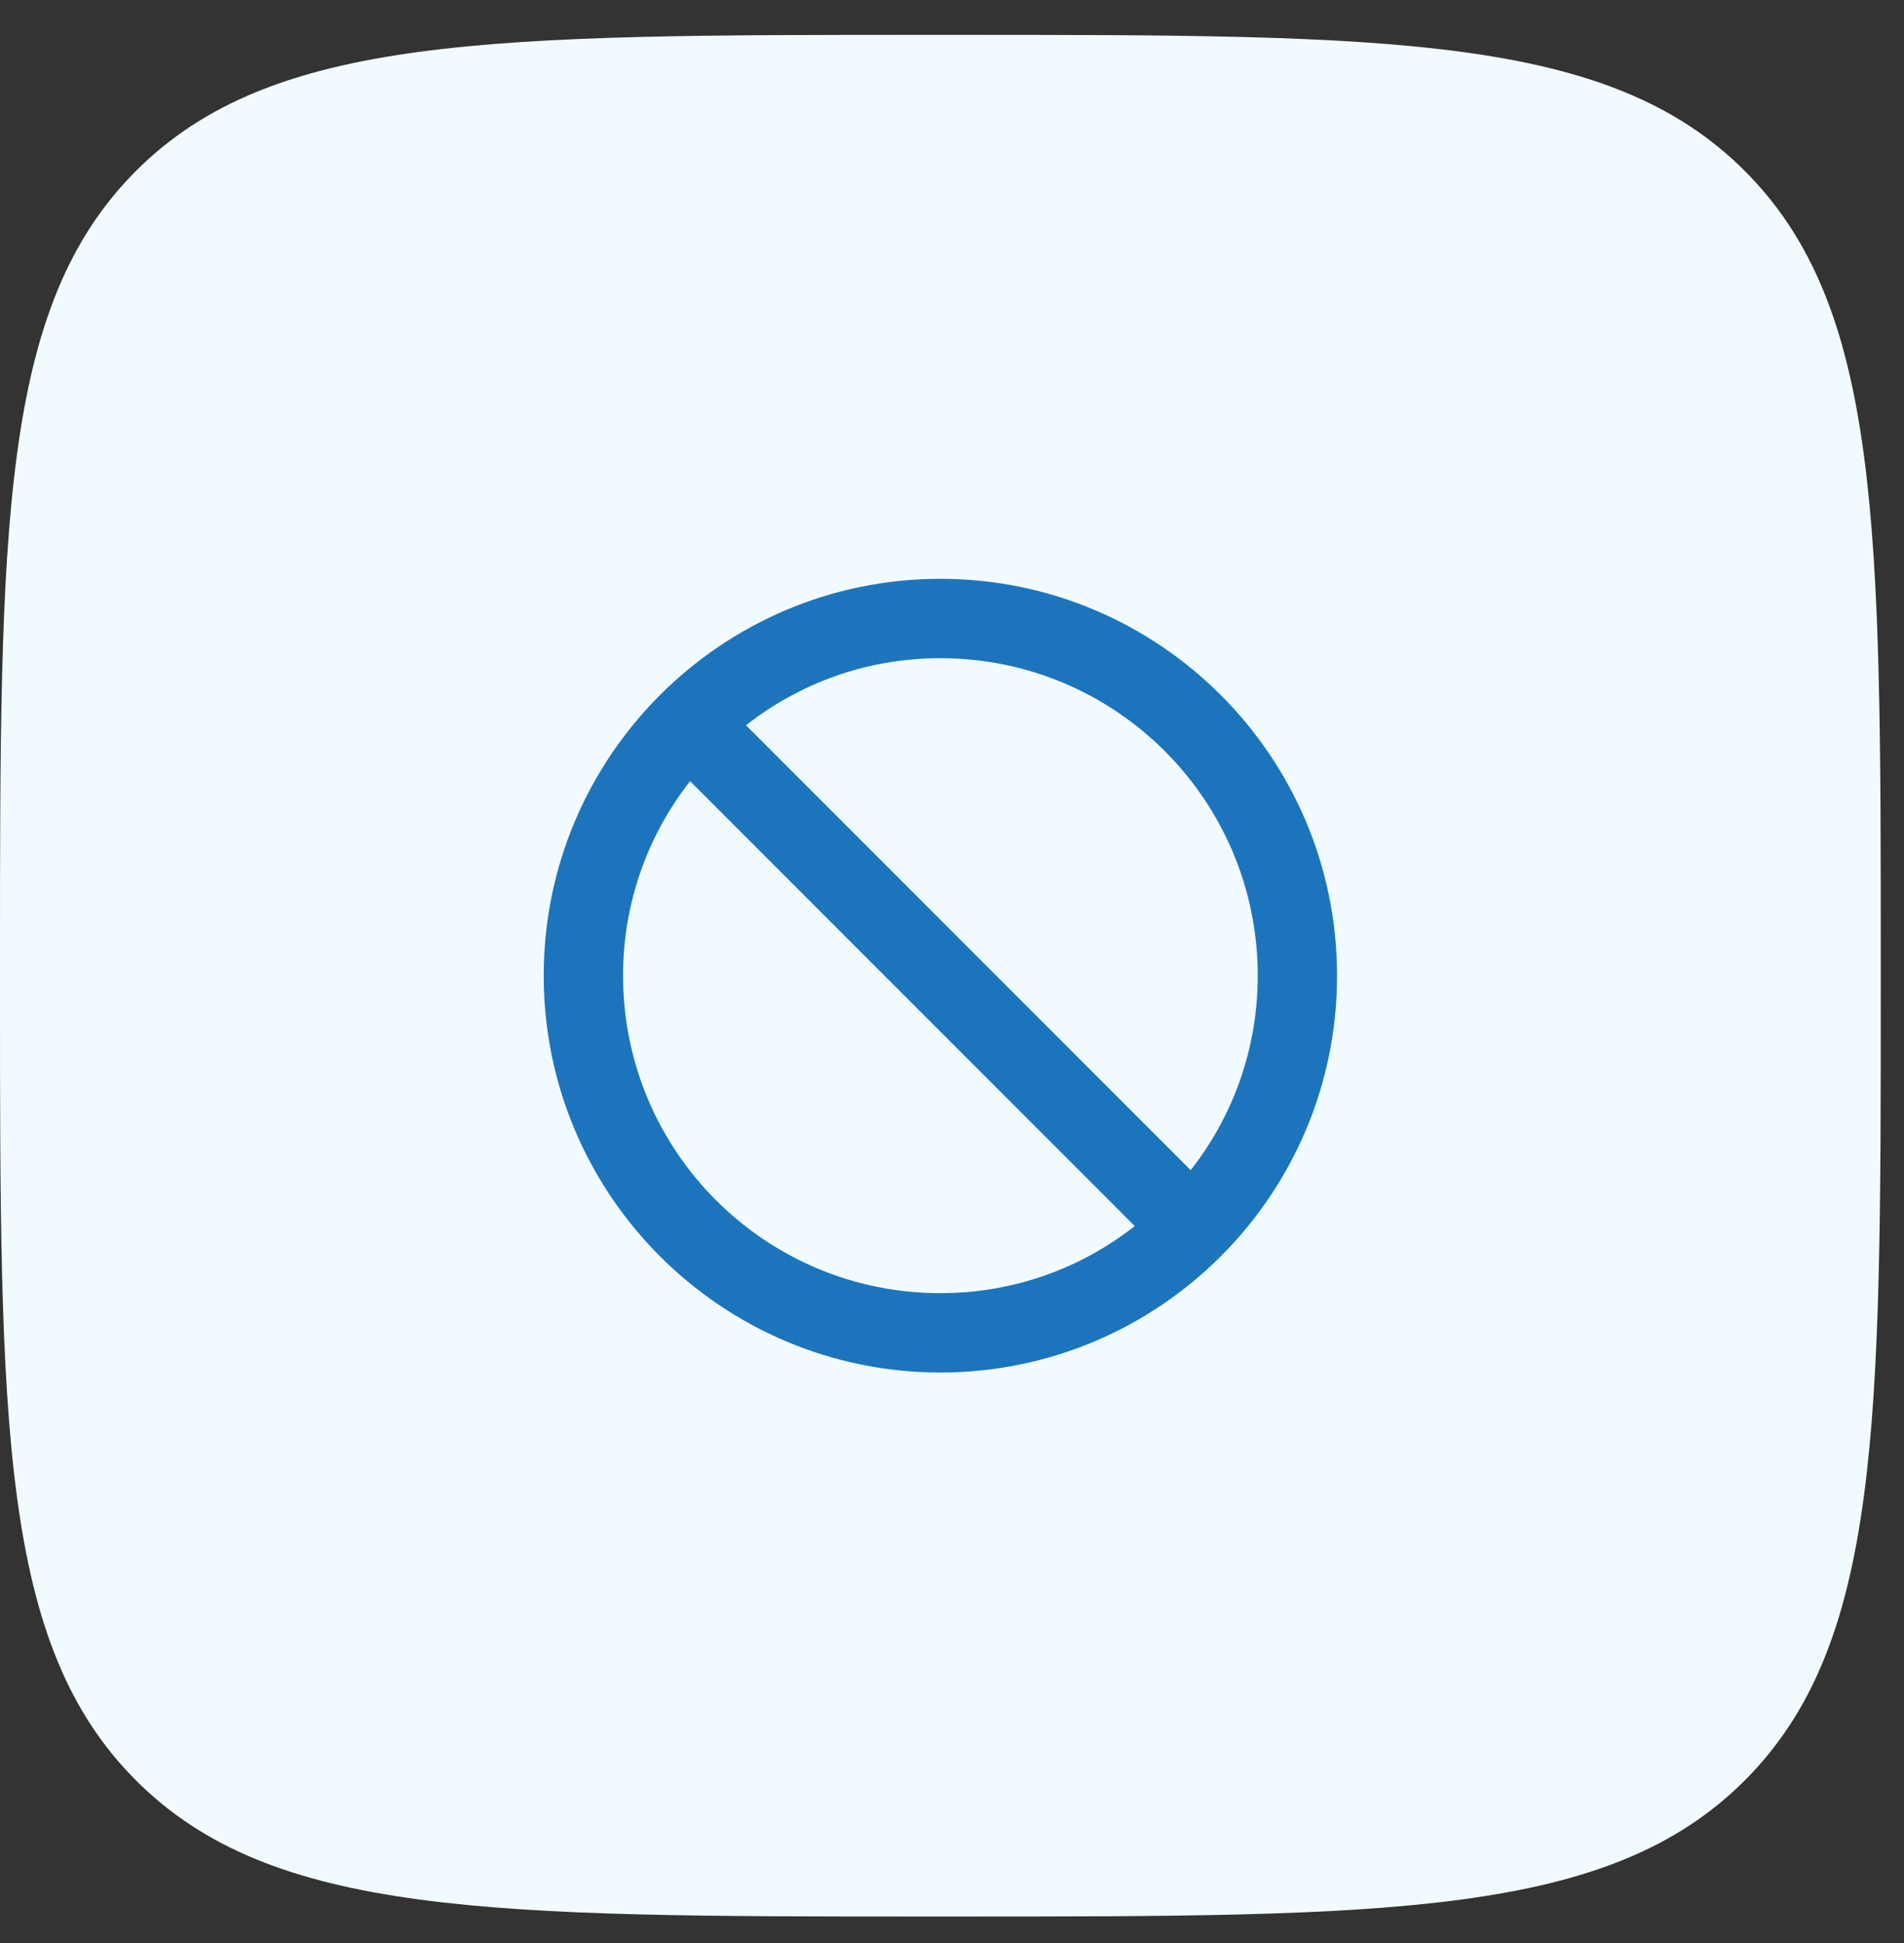
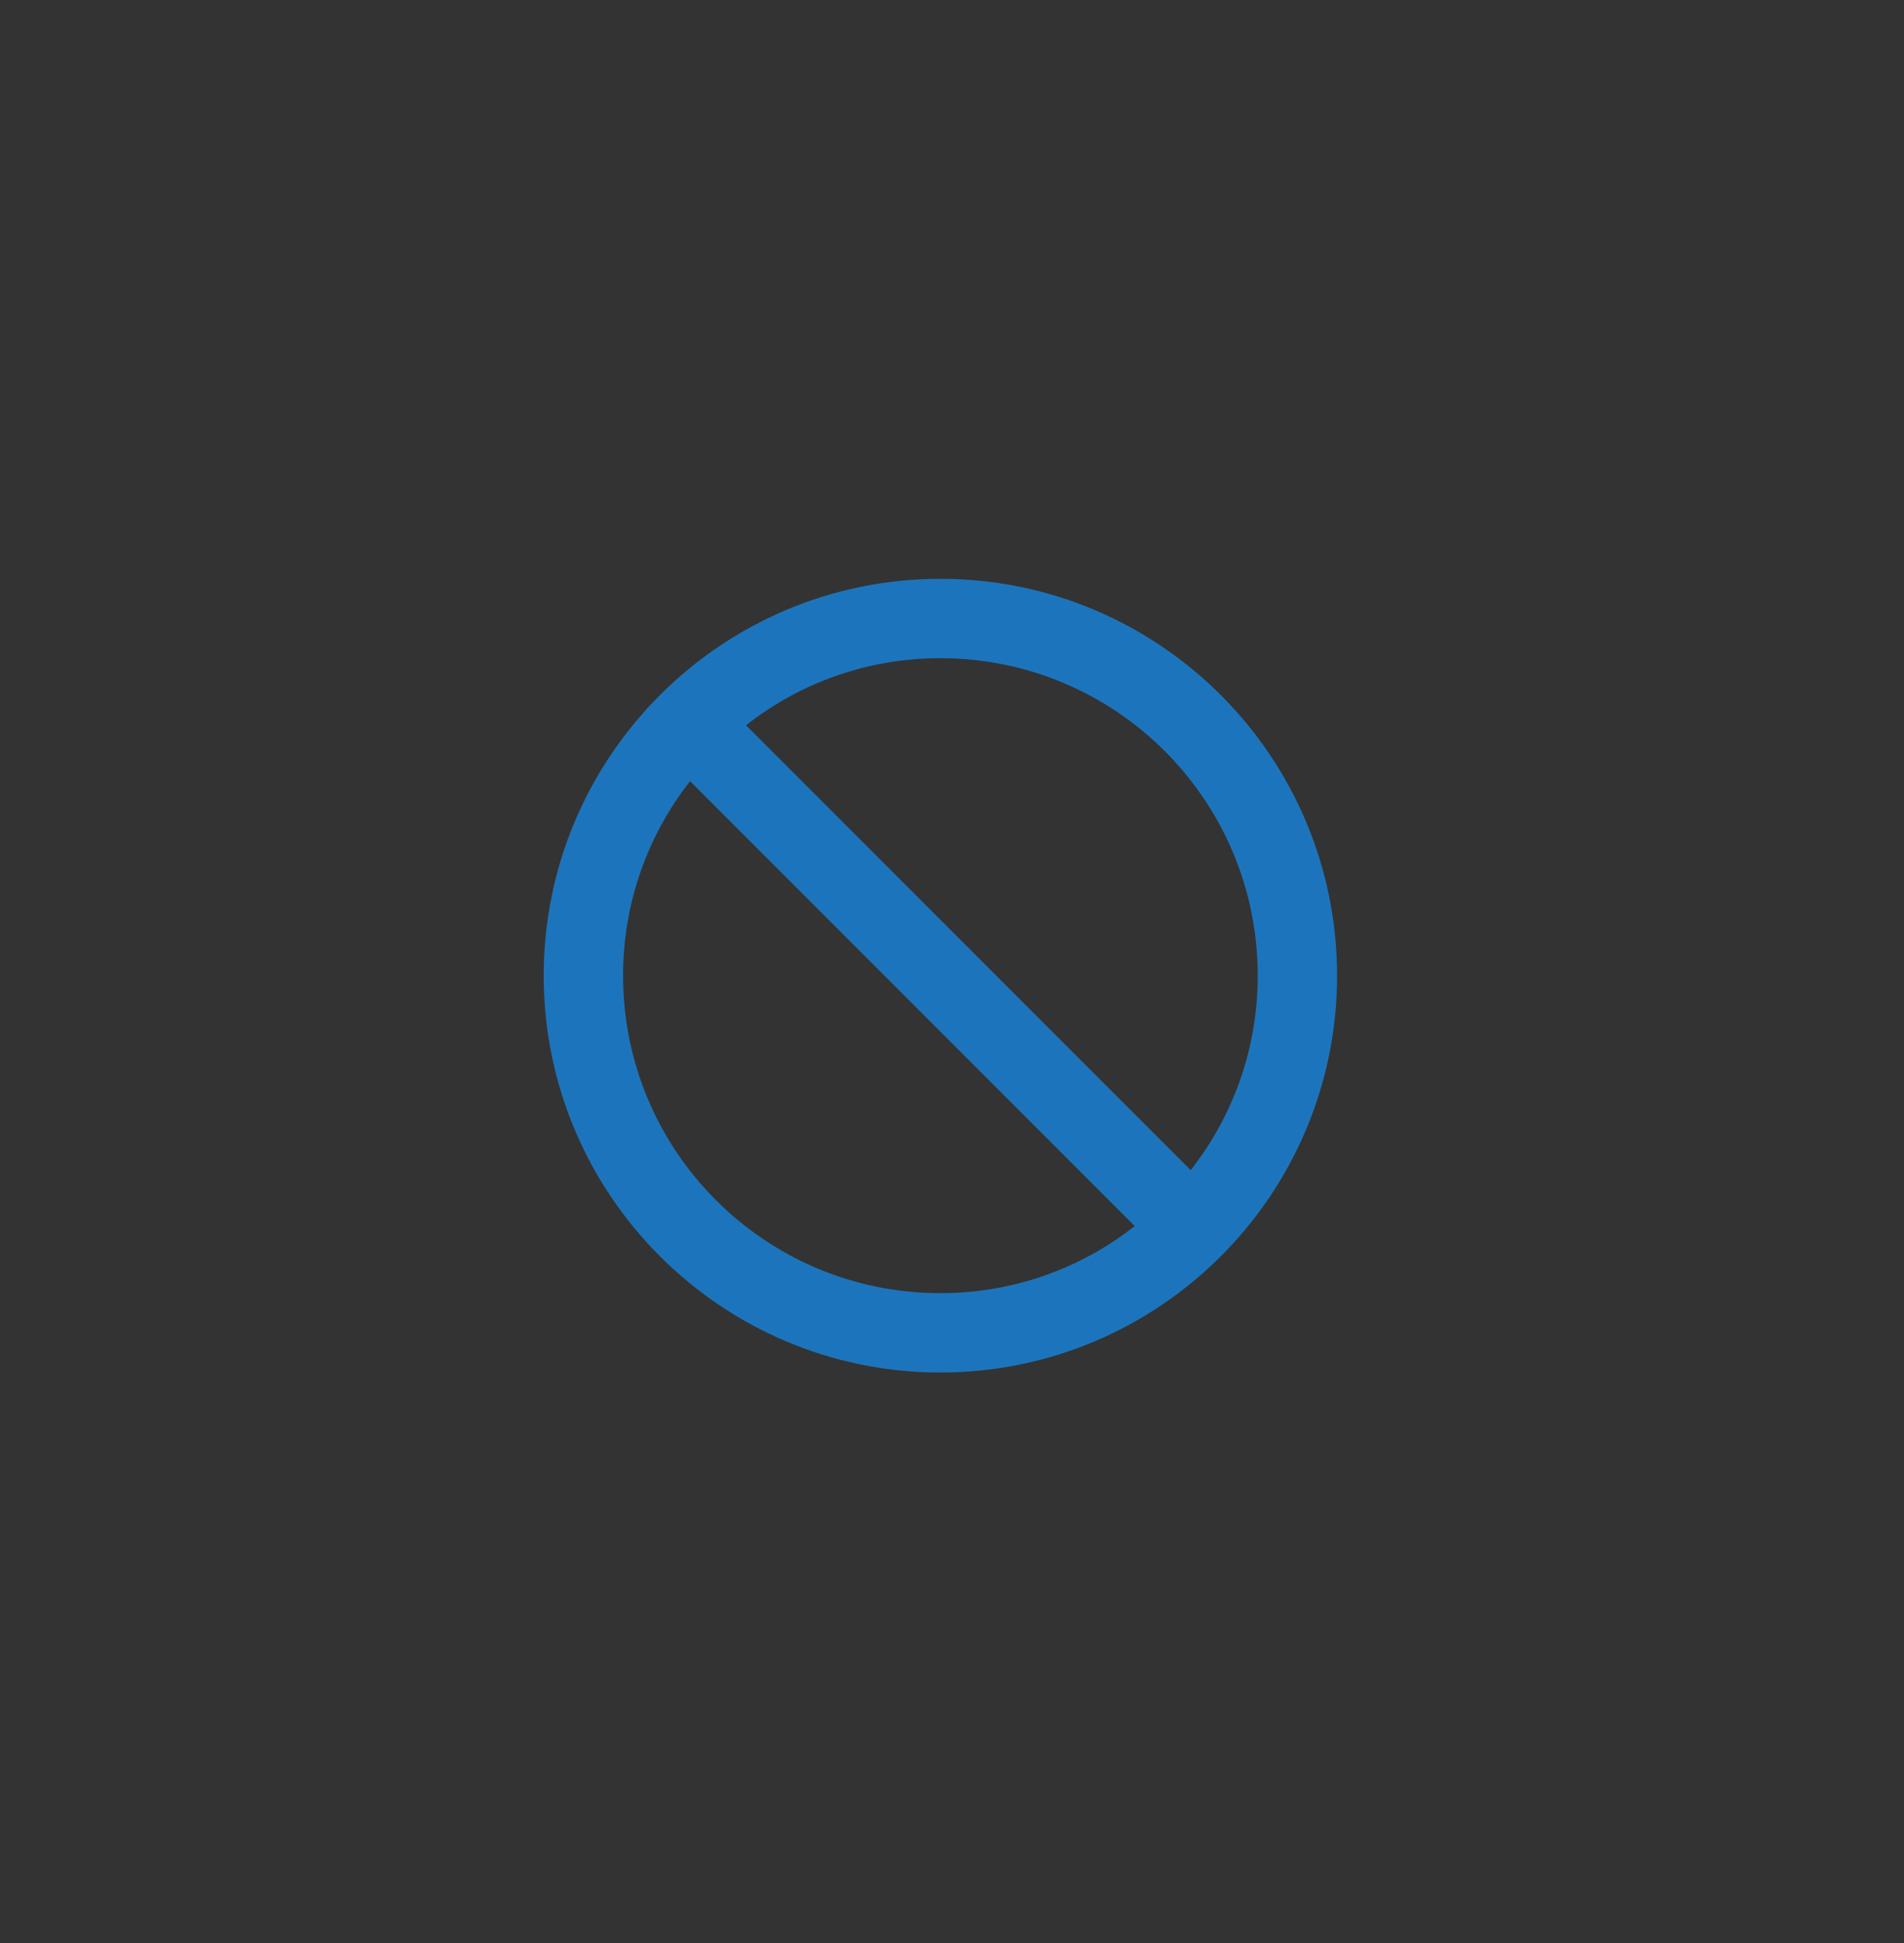
<svg xmlns="http://www.w3.org/2000/svg" width="50" height="51" viewBox="0 0 50 51" fill="none">
  <rect x="0" y="0" width="50" height="51" fill="#333333" stroke="none" />
-   <path d="M0 25.305C0 13.807 0 8.058 3.572 4.486C7.144 0.915 12.893 0.915 24.39 0.915H25C36.498 0.915 42.246 0.915 45.818 4.486C49.39 8.058 49.39 13.807 49.39 25.305V25.915C49.39 37.412 49.39 43.161 45.818 46.733C42.246 50.305 36.498 50.305 25 50.305H24.39C12.893 50.305 7.144 50.305 3.572 46.733C0 43.161 0 37.412 0 25.915V25.305Z" fill="#F1FBFF" />
  <path d="M24.695 15.193C18.945 15.193 14.278 19.86 14.278 25.61C14.278 31.36 18.945 36.026 24.695 36.026C30.445 36.026 35.112 31.36 35.112 25.61C35.112 19.86 30.445 15.193 24.695 15.193ZM24.695 33.943C20.091 33.943 16.362 30.214 16.362 25.61C16.362 23.683 17.018 21.912 18.122 20.505L29.799 32.182C28.393 33.287 26.622 33.943 24.695 33.943ZM31.268 30.714L19.591 19.037C20.997 17.933 22.768 17.276 24.695 17.276C29.299 17.276 33.029 21.005 33.029 25.61C33.029 27.537 32.372 29.308 31.268 30.714Z" fill="#1C75BC" />
</svg>